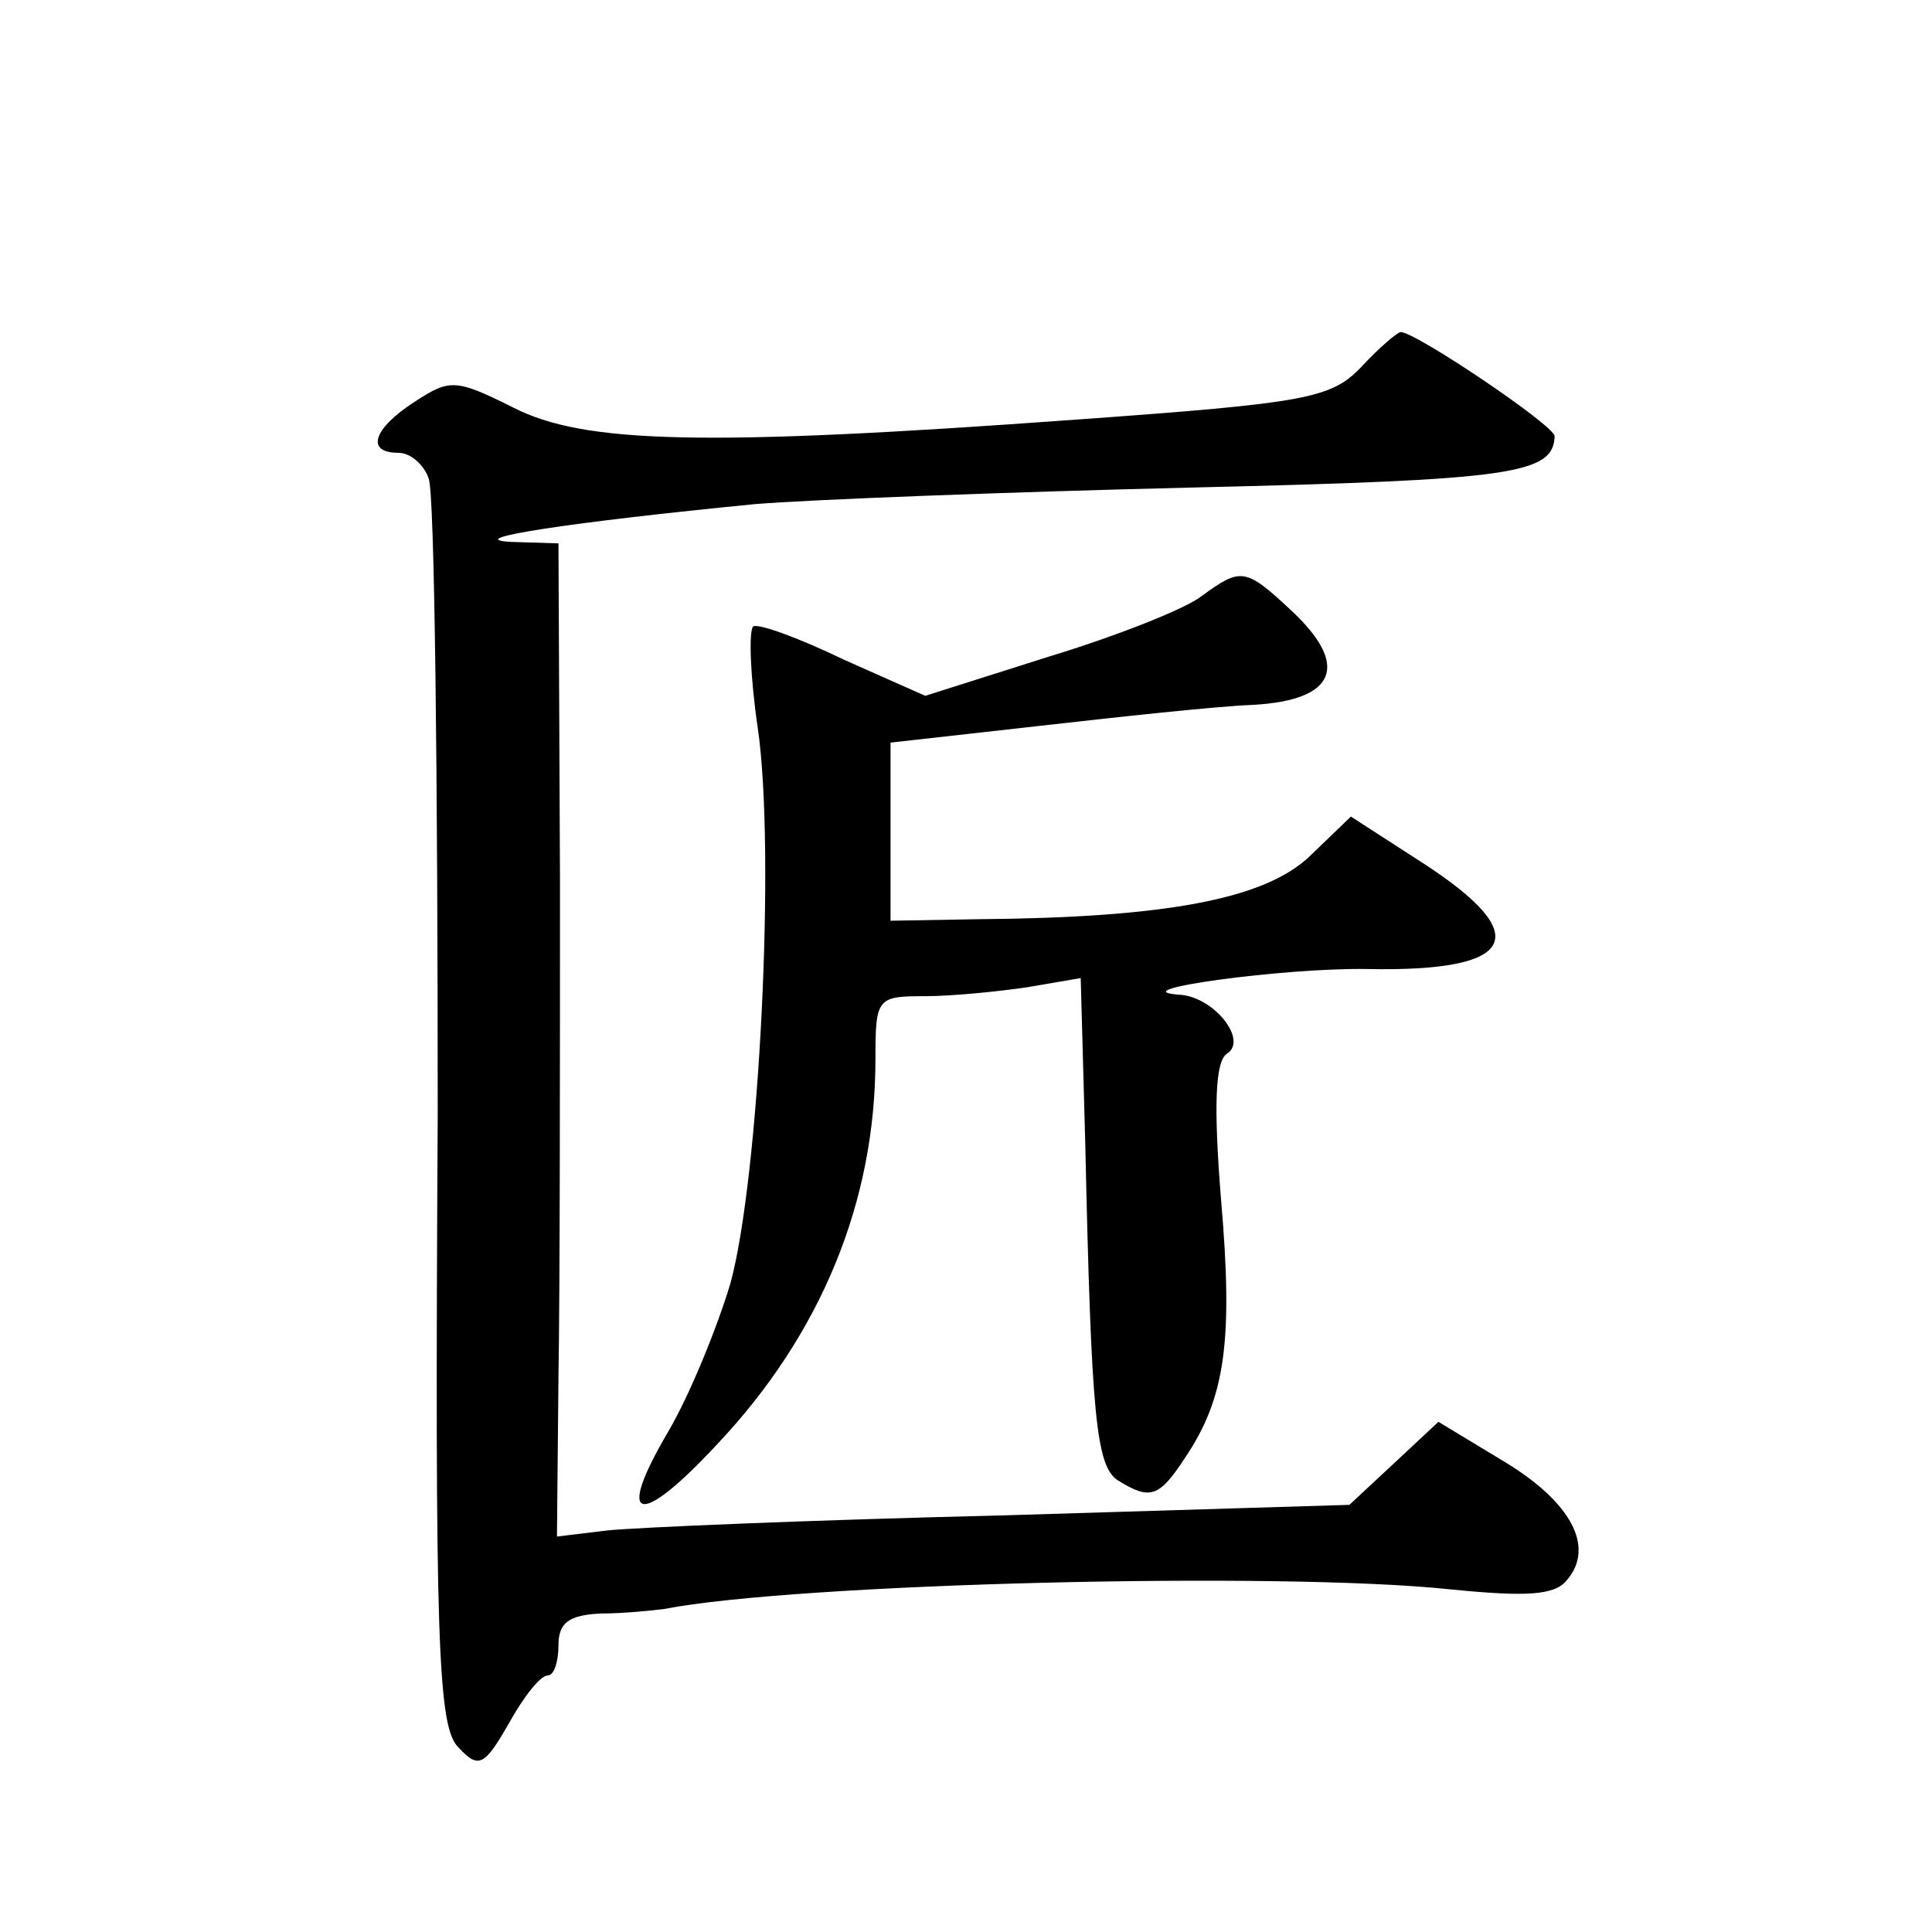
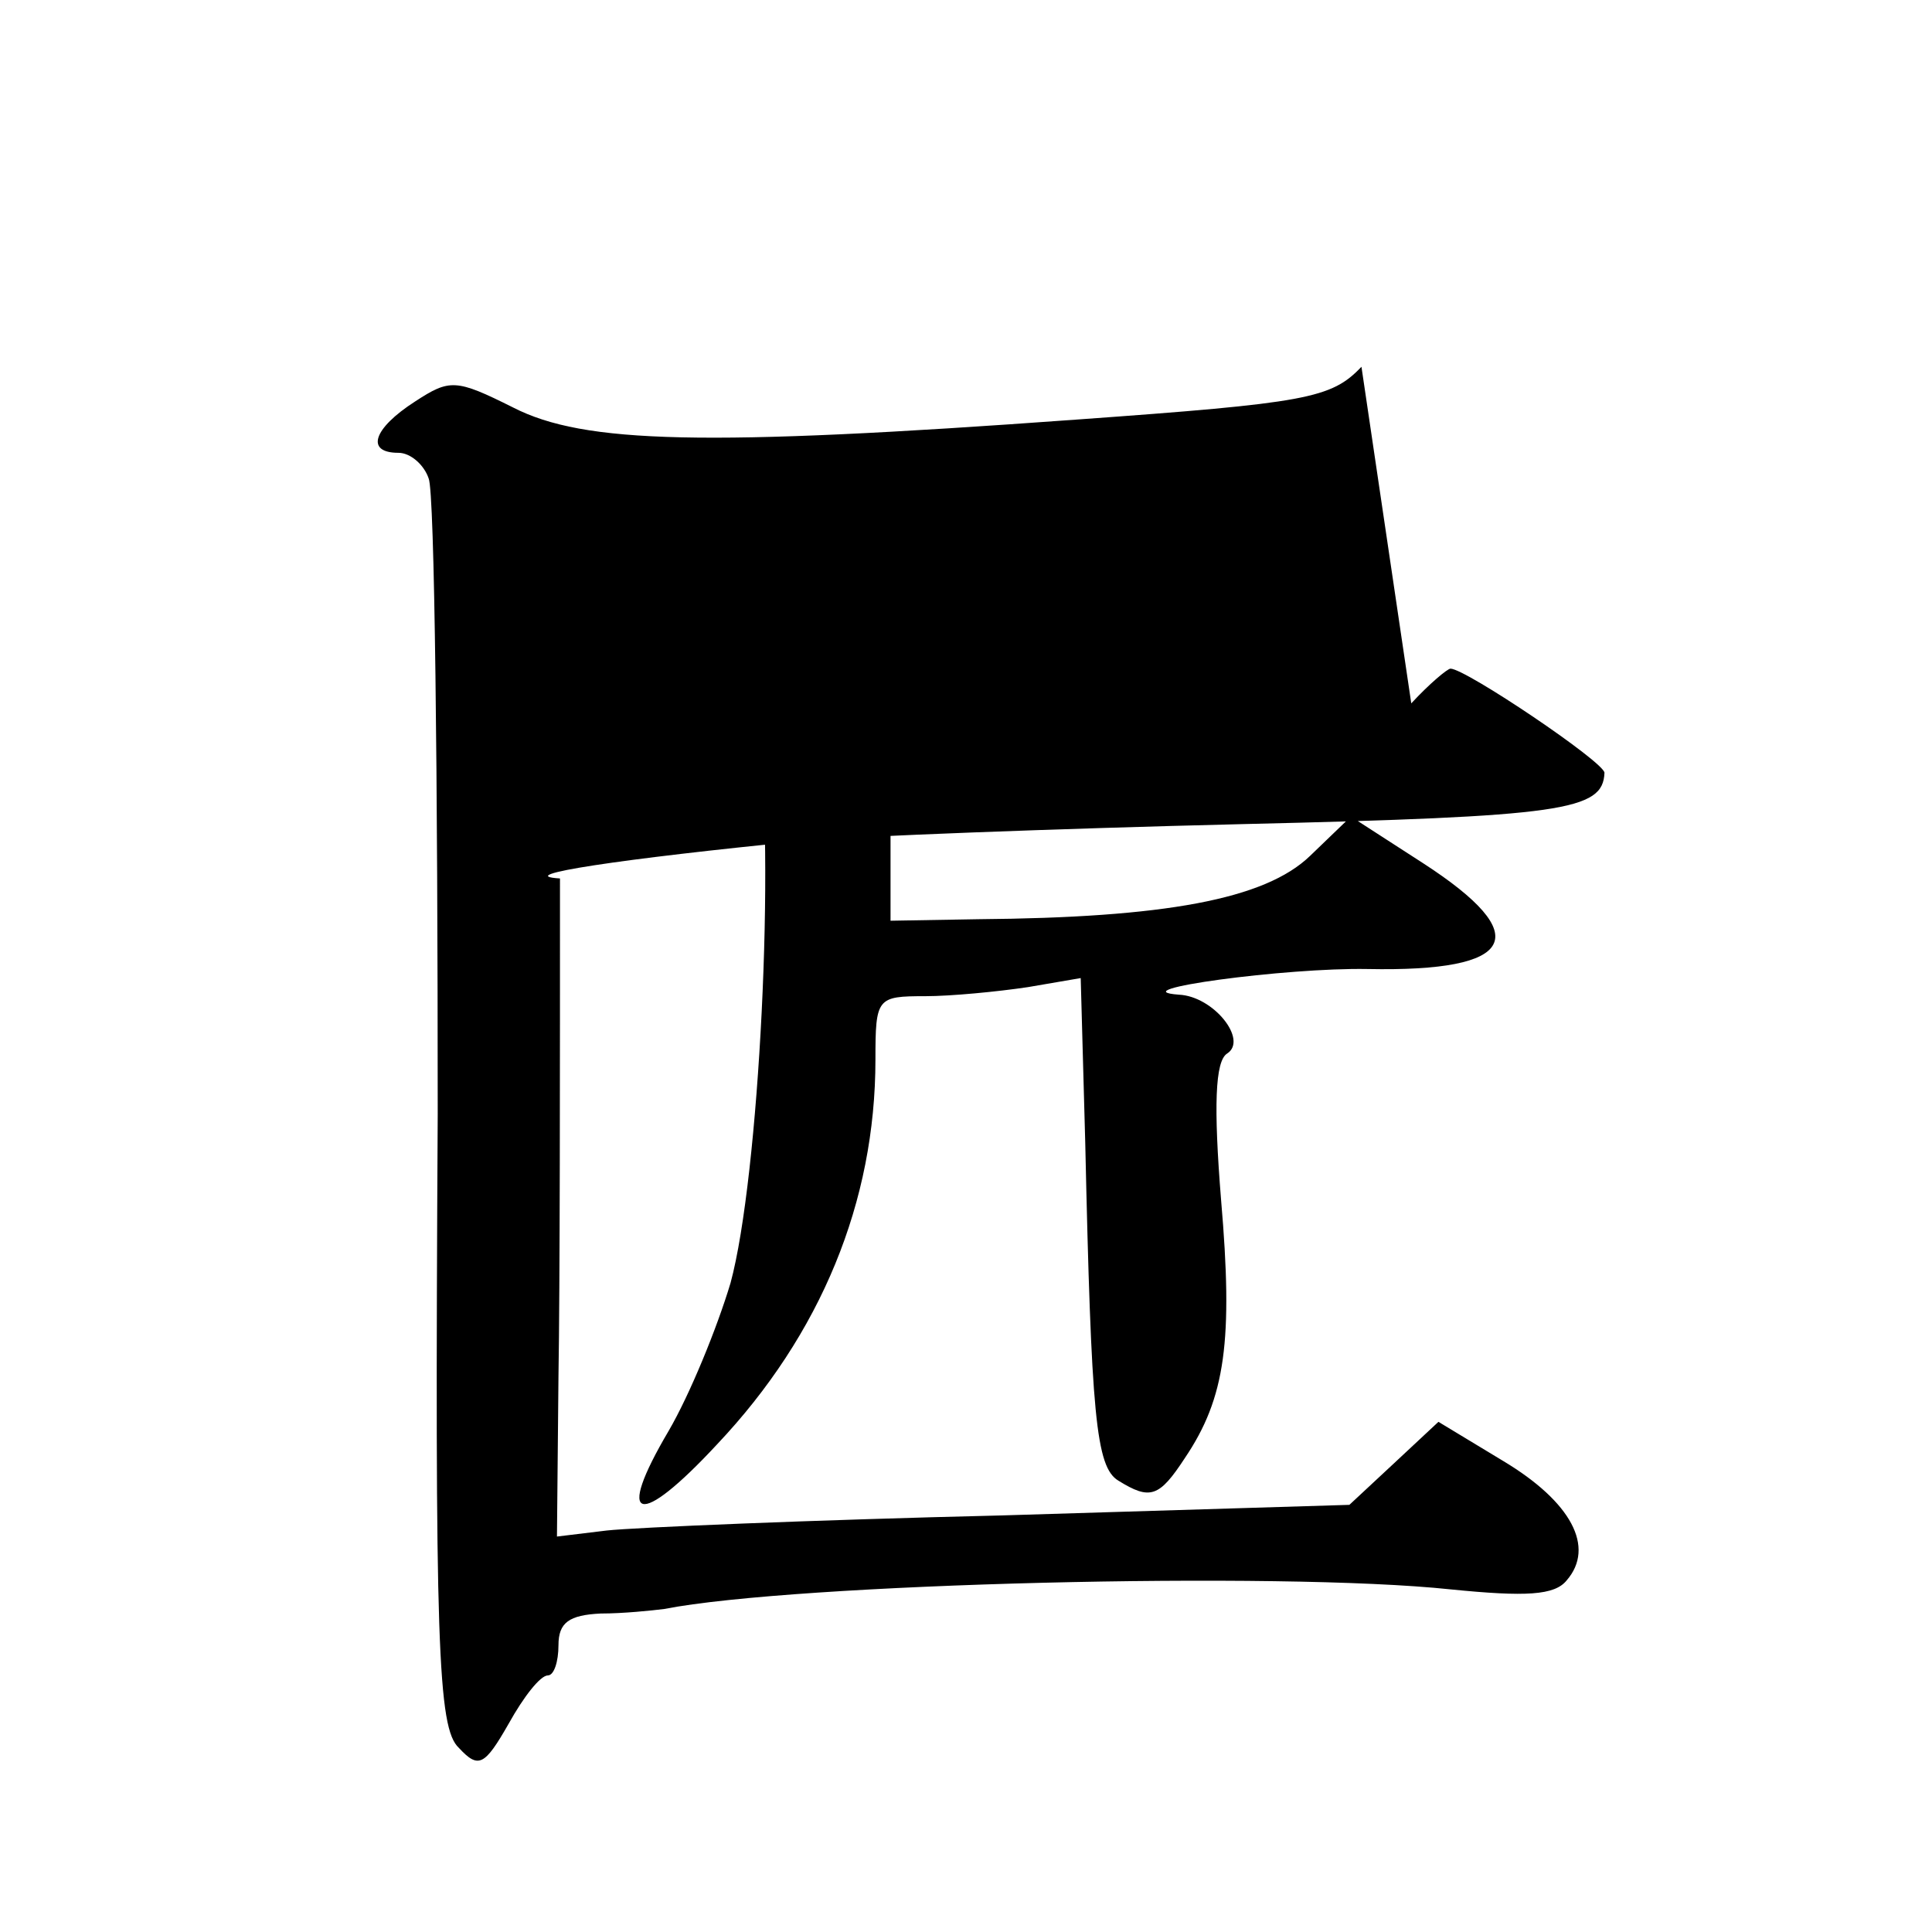
<svg xmlns="http://www.w3.org/2000/svg" version="1.0" width="128pt" height="128pt" viewBox="0 0 128 128" preserveAspectRatio="xMidYMid meet">
  <g transform="translate(0,128) scale(0.1,-0.1)" fill="#0" stroke="none">
-     <path d="M902 1037 c-20 -21 -36 -24 -189 -35 -247 -18 -326 -16 -373 8 -38 19 -42 19 -65 4 -28 -18 -33 -34 -11 -34 8 0 17 -8 20 -17 4 -9 6 -199 6 -421 -2 -352 0 -407 14 -420 13 -14 17 -12 33 16 10 18 21 32 26 32 4 0 7 9 7 20 0 15 7 20 28 21 15 0 34 2 42 3 87 17 408 25 521 13 50 -5 69 -4 77 6 19 22 3 52 -42 79 l-43 26 -30 -28 -29 -27 -230 -7 c-126 -3 -244 -8 -262 -10 l-33 -4 1 106 c1 59 1 207 1 330 l-1 222 -32 1 c-33 2 40 13 162 25 36 3 166 8 290 11 213 5 239 9 240 34 0 7 -92 69 -102 69 -2 0 -14 -10 -26 -23z M796 885 c-10 -8 -55 -26 -101 -40 l-82 -26 -54 24 c-29 14 -56 24 -60 22 -3 -3 -2 -33 3 -67 12 -82 1 -298 -18 -368 -9 -30 -27 -74 -41 -98 -36 -61 -20 -65 32 -9 69 73 105 161 105 255 0 41 1 42 33 42 17 0 48 3 68 6 l35 6 3 -109 c4 -181 7 -215 22 -224 21 -13 27 -11 44 15 27 40 32 78 24 171 -5 62 -4 92 4 97 14 9 -9 38 -32 39 -40 3 71 18 125 17 99 -2 111 22 37 70 l-48 31 -27 -26 c-30 -29 -97 -41 -220 -42 l-58 -1 0 59 0 59 98 11 c53 6 117 13 142 14 55 3 65 26 25 63 -30 28 -33 28 -59 9z" />
+     <path d="M902 1037 c-20 -21 -36 -24 -189 -35 -247 -18 -326 -16 -373 8 -38 19 -42 19 -65 4 -28 -18 -33 -34 -11 -34 8 0 17 -8 20 -17 4 -9 6 -199 6 -421 -2 -352 0 -407 14 -420 13 -14 17 -12 33 16 10 18 21 32 26 32 4 0 7 9 7 20 0 15 7 20 28 21 15 0 34 2 42 3 87 17 408 25 521 13 50 -5 69 -4 77 6 19 22 3 52 -42 79 l-43 26 -30 -28 -29 -27 -230 -7 c-126 -3 -244 -8 -262 -10 l-33 -4 1 106 c1 59 1 207 1 330 c-33 2 40 13 162 25 36 3 166 8 290 11 213 5 239 9 240 34 0 7 -92 69 -102 69 -2 0 -14 -10 -26 -23z M796 885 c-10 -8 -55 -26 -101 -40 l-82 -26 -54 24 c-29 14 -56 24 -60 22 -3 -3 -2 -33 3 -67 12 -82 1 -298 -18 -368 -9 -30 -27 -74 -41 -98 -36 -61 -20 -65 32 -9 69 73 105 161 105 255 0 41 1 42 33 42 17 0 48 3 68 6 l35 6 3 -109 c4 -181 7 -215 22 -224 21 -13 27 -11 44 15 27 40 32 78 24 171 -5 62 -4 92 4 97 14 9 -9 38 -32 39 -40 3 71 18 125 17 99 -2 111 22 37 70 l-48 31 -27 -26 c-30 -29 -97 -41 -220 -42 l-58 -1 0 59 0 59 98 11 c53 6 117 13 142 14 55 3 65 26 25 63 -30 28 -33 28 -59 9z" />
  </g>
</svg>